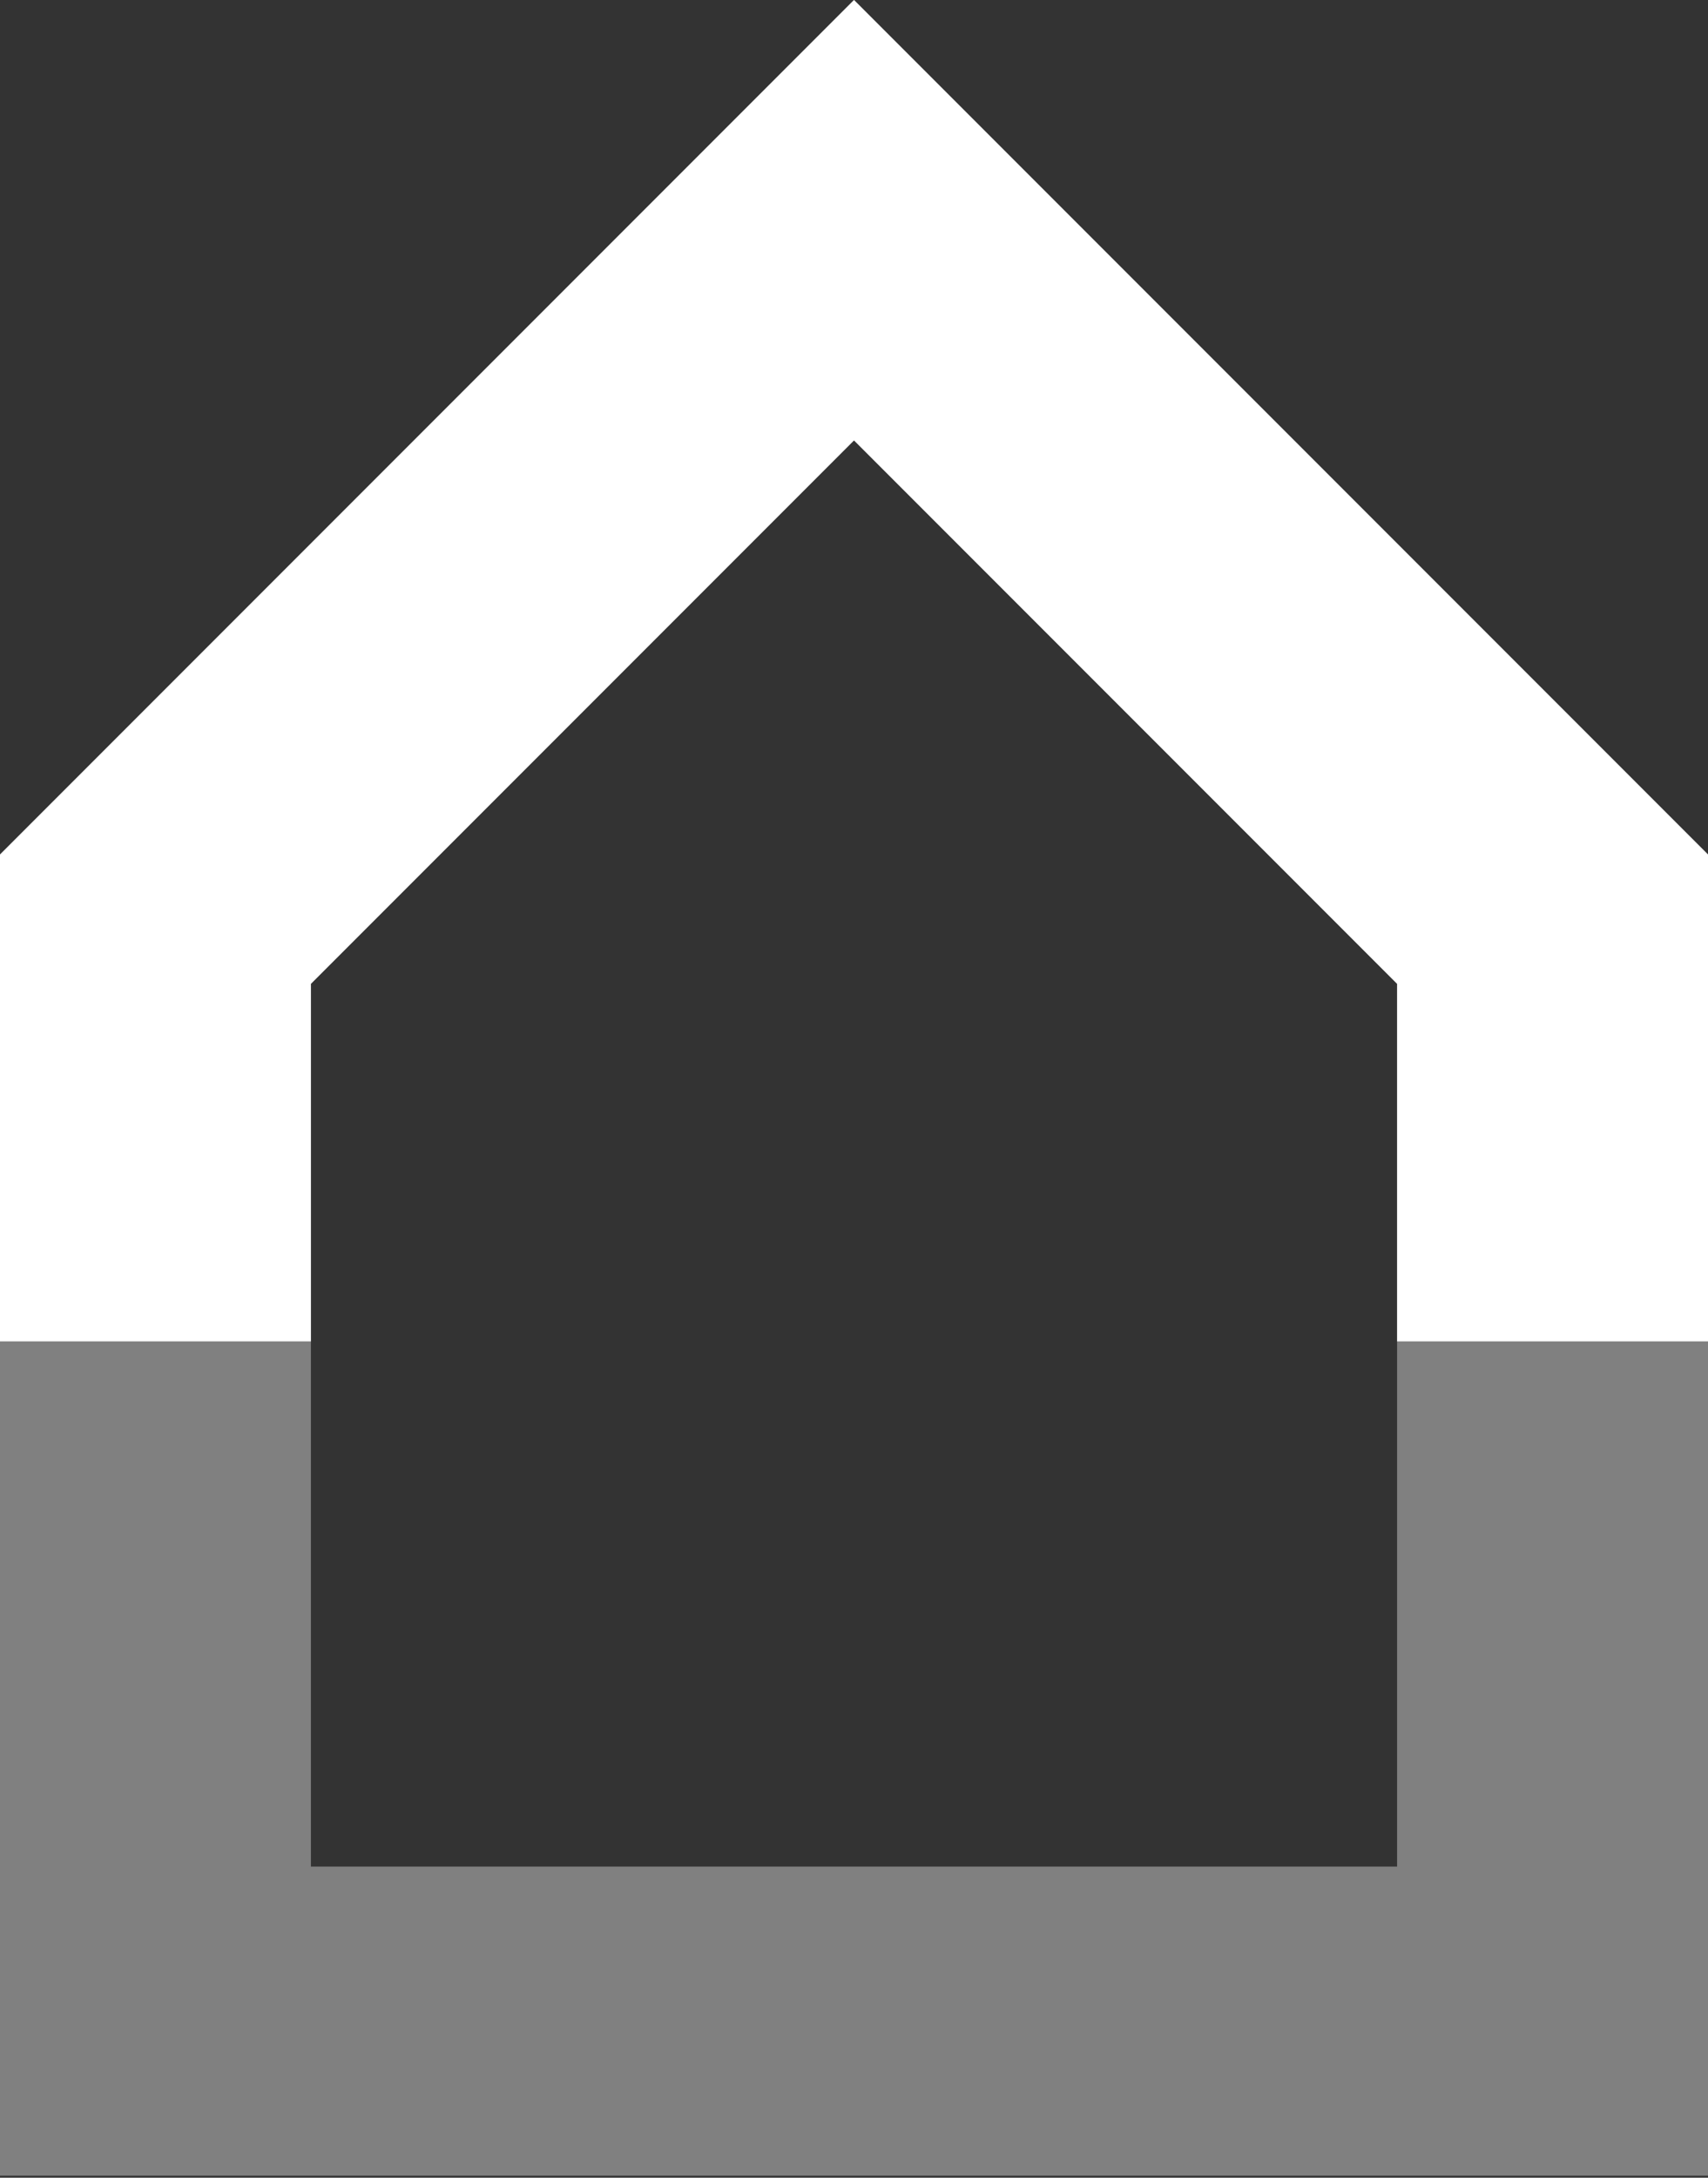
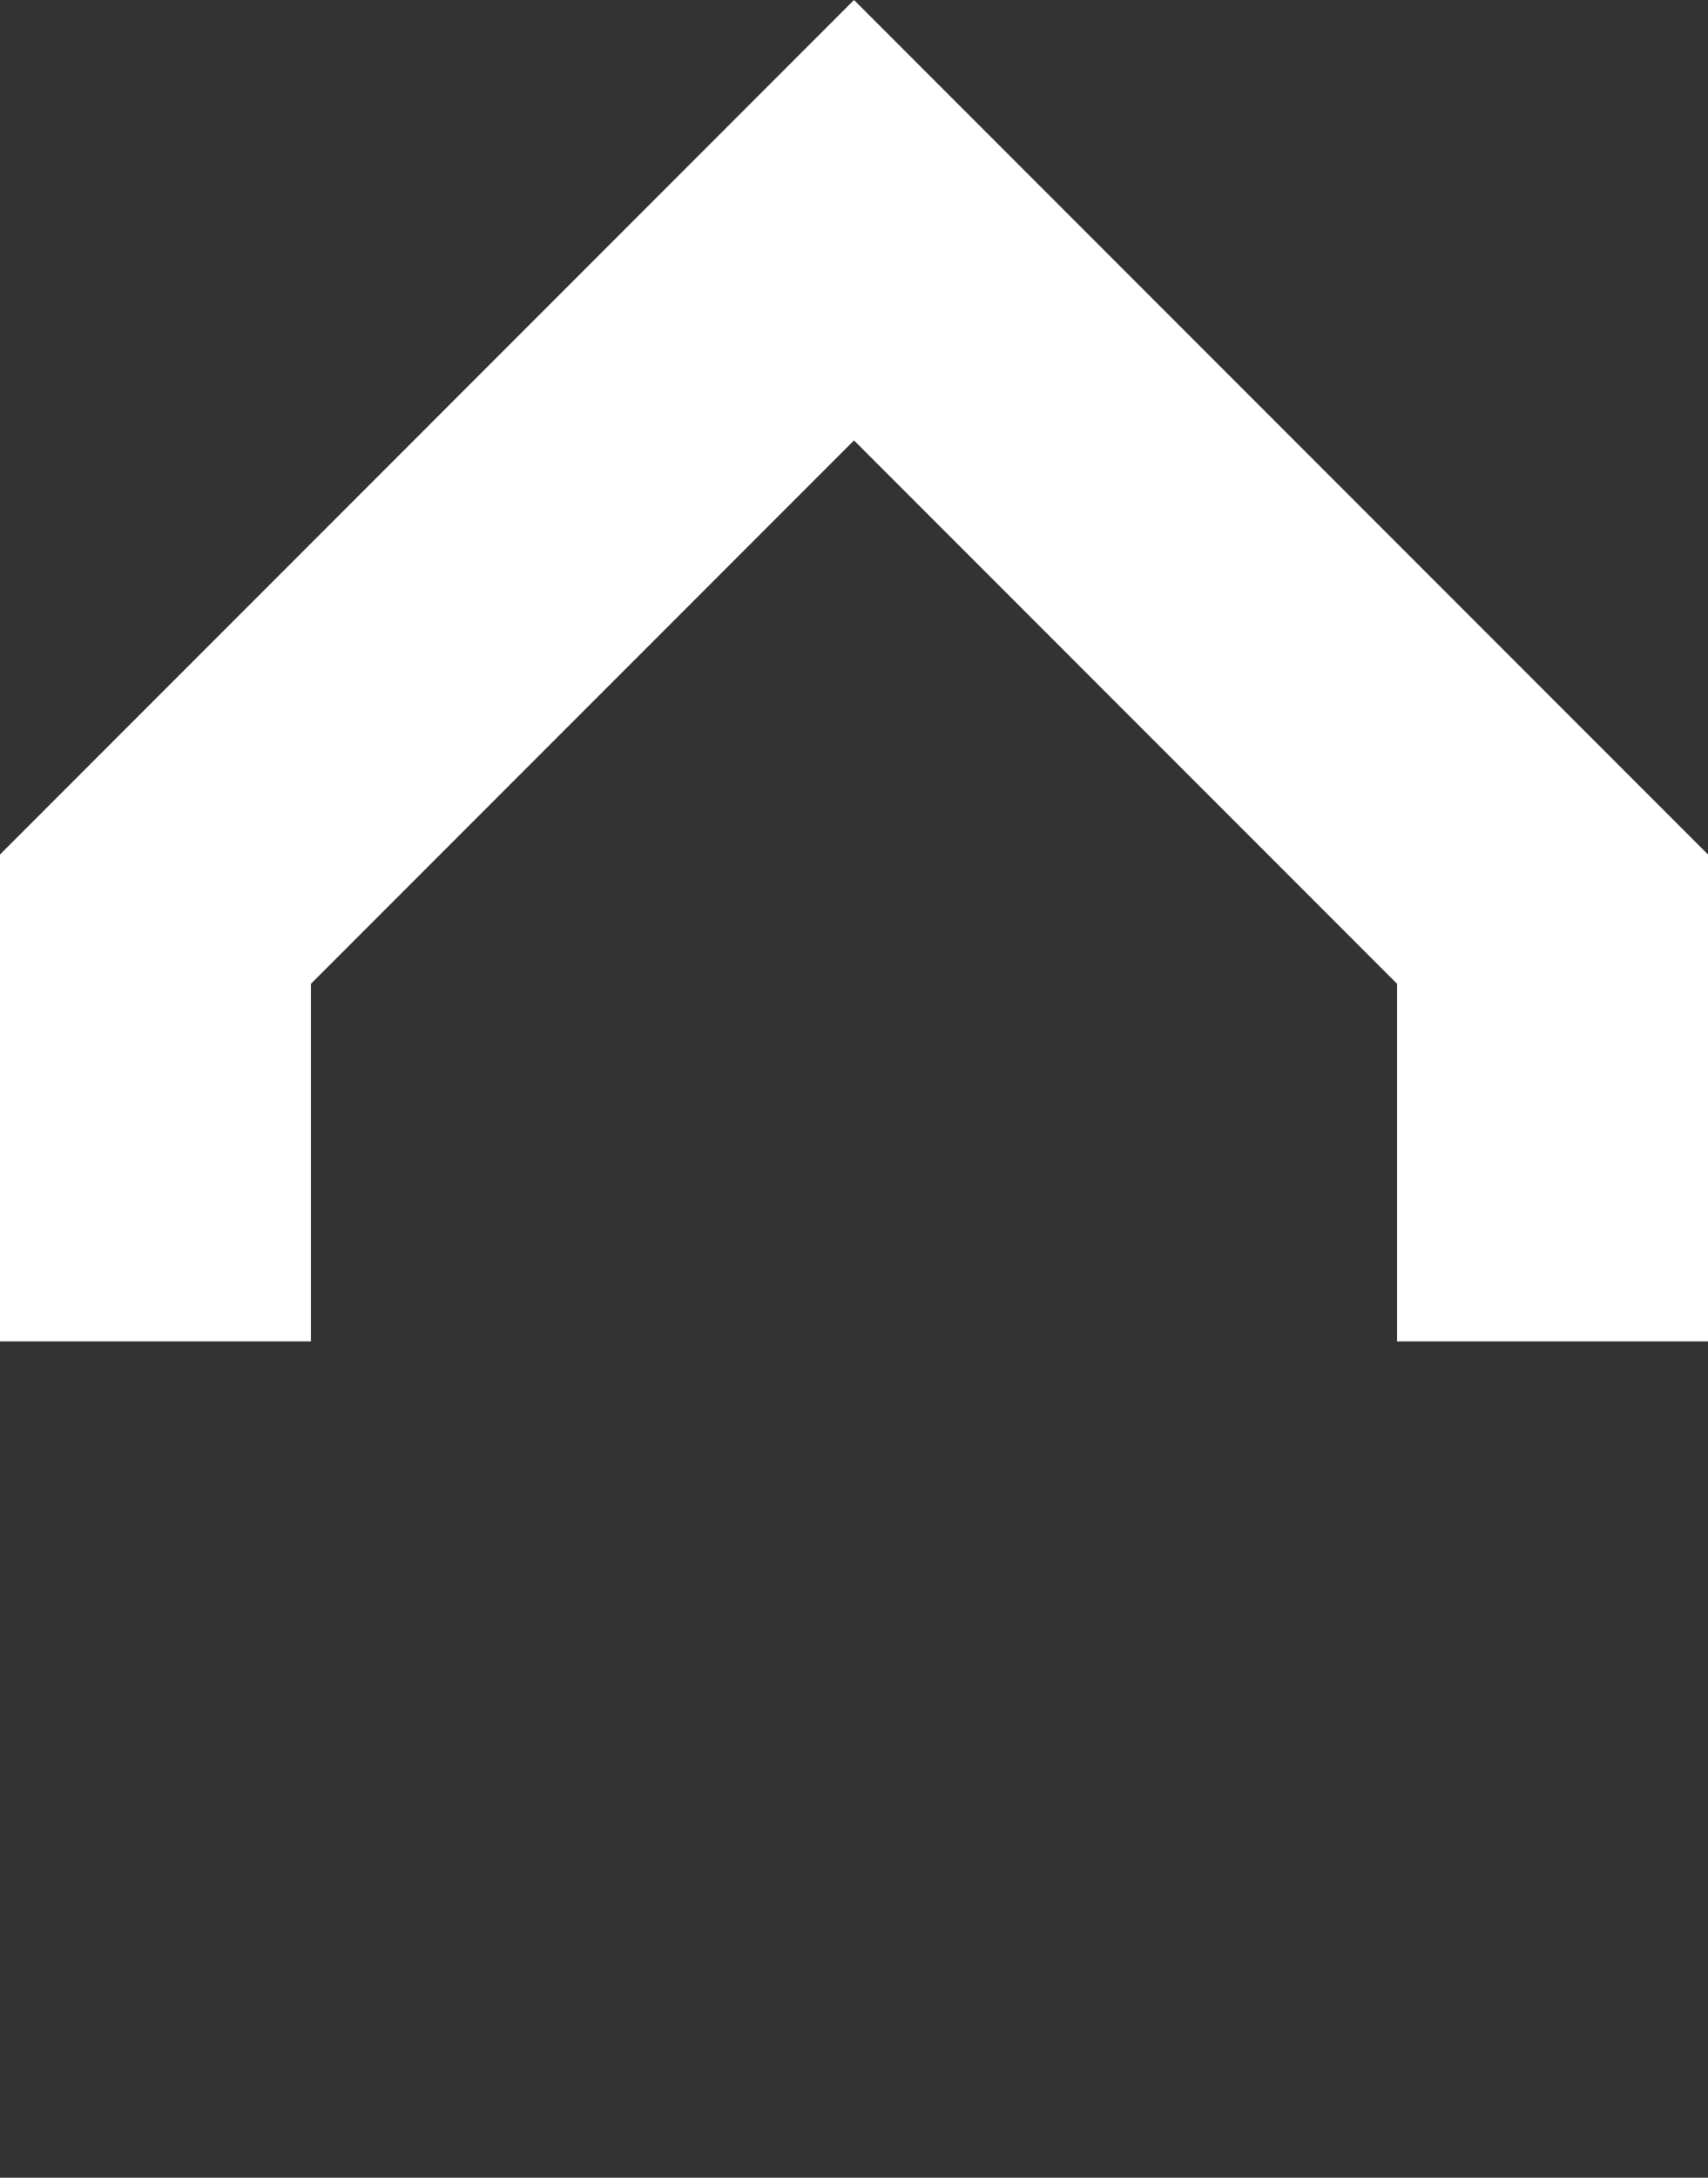
<svg xmlns="http://www.w3.org/2000/svg" version="1.1" id="Livello_1" x="0px" y="0px" viewBox="0 0 84.6 107.8" style="enable-background:new 0 0 84.6 107.8;" xml:space="preserve">
  <rect x="0" y="0" width="84.6" height="107.8" fill="#333333" stroke="none" />
  <style type="text/css">
	.st0{fill:#808080;}
	.st1{fill:#FFFFFF;}
</style>
  <g>
-     <path class="st0" d="M42.3,0L0,42.3v24.1v41.3h84.6V66.4V42.3L42.3,0z M69.2,92.4H15.4v-26V48.7l26.9-26.9l26.9,26.9v17.7V92.4z" />
-   </g>
+     </g>
  <g>
    <path class="st1" d="M84.6,66.4V42.3L42.3,0L0,42.3v24.1 M15.4,66.4V48.7l26.9-26.9l26.9,26.9v17.7" />
  </g>
</svg>